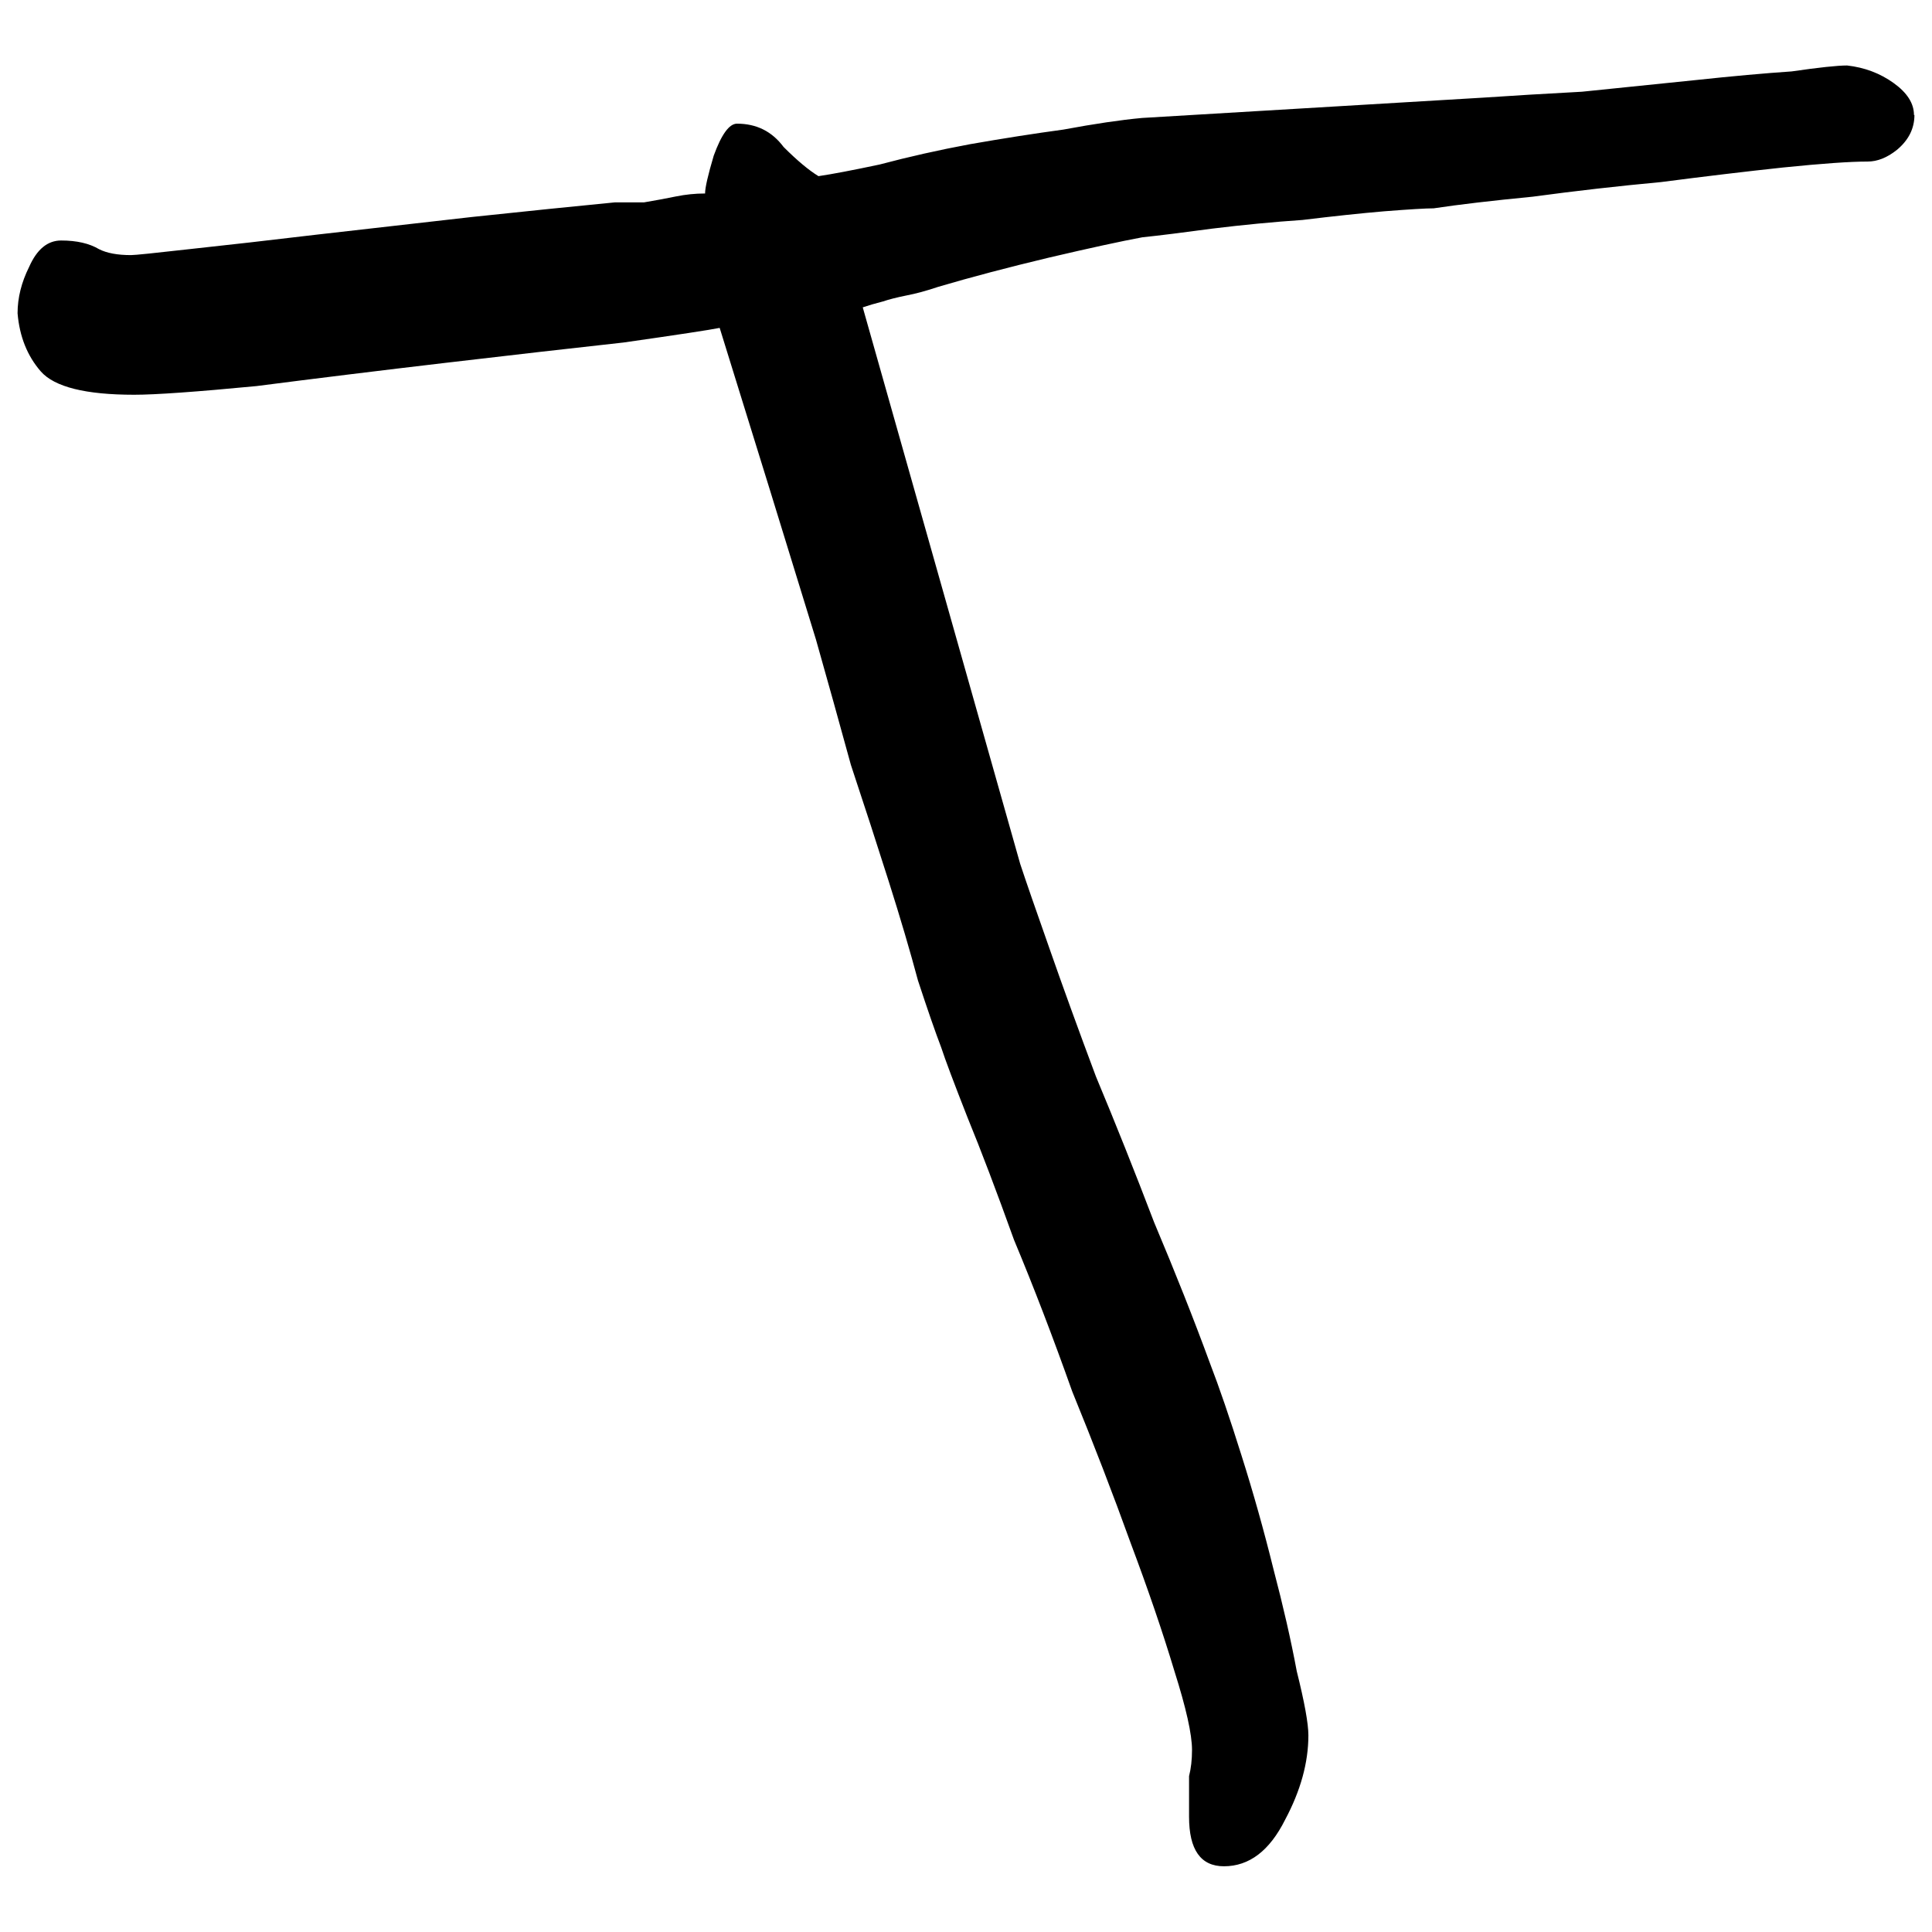
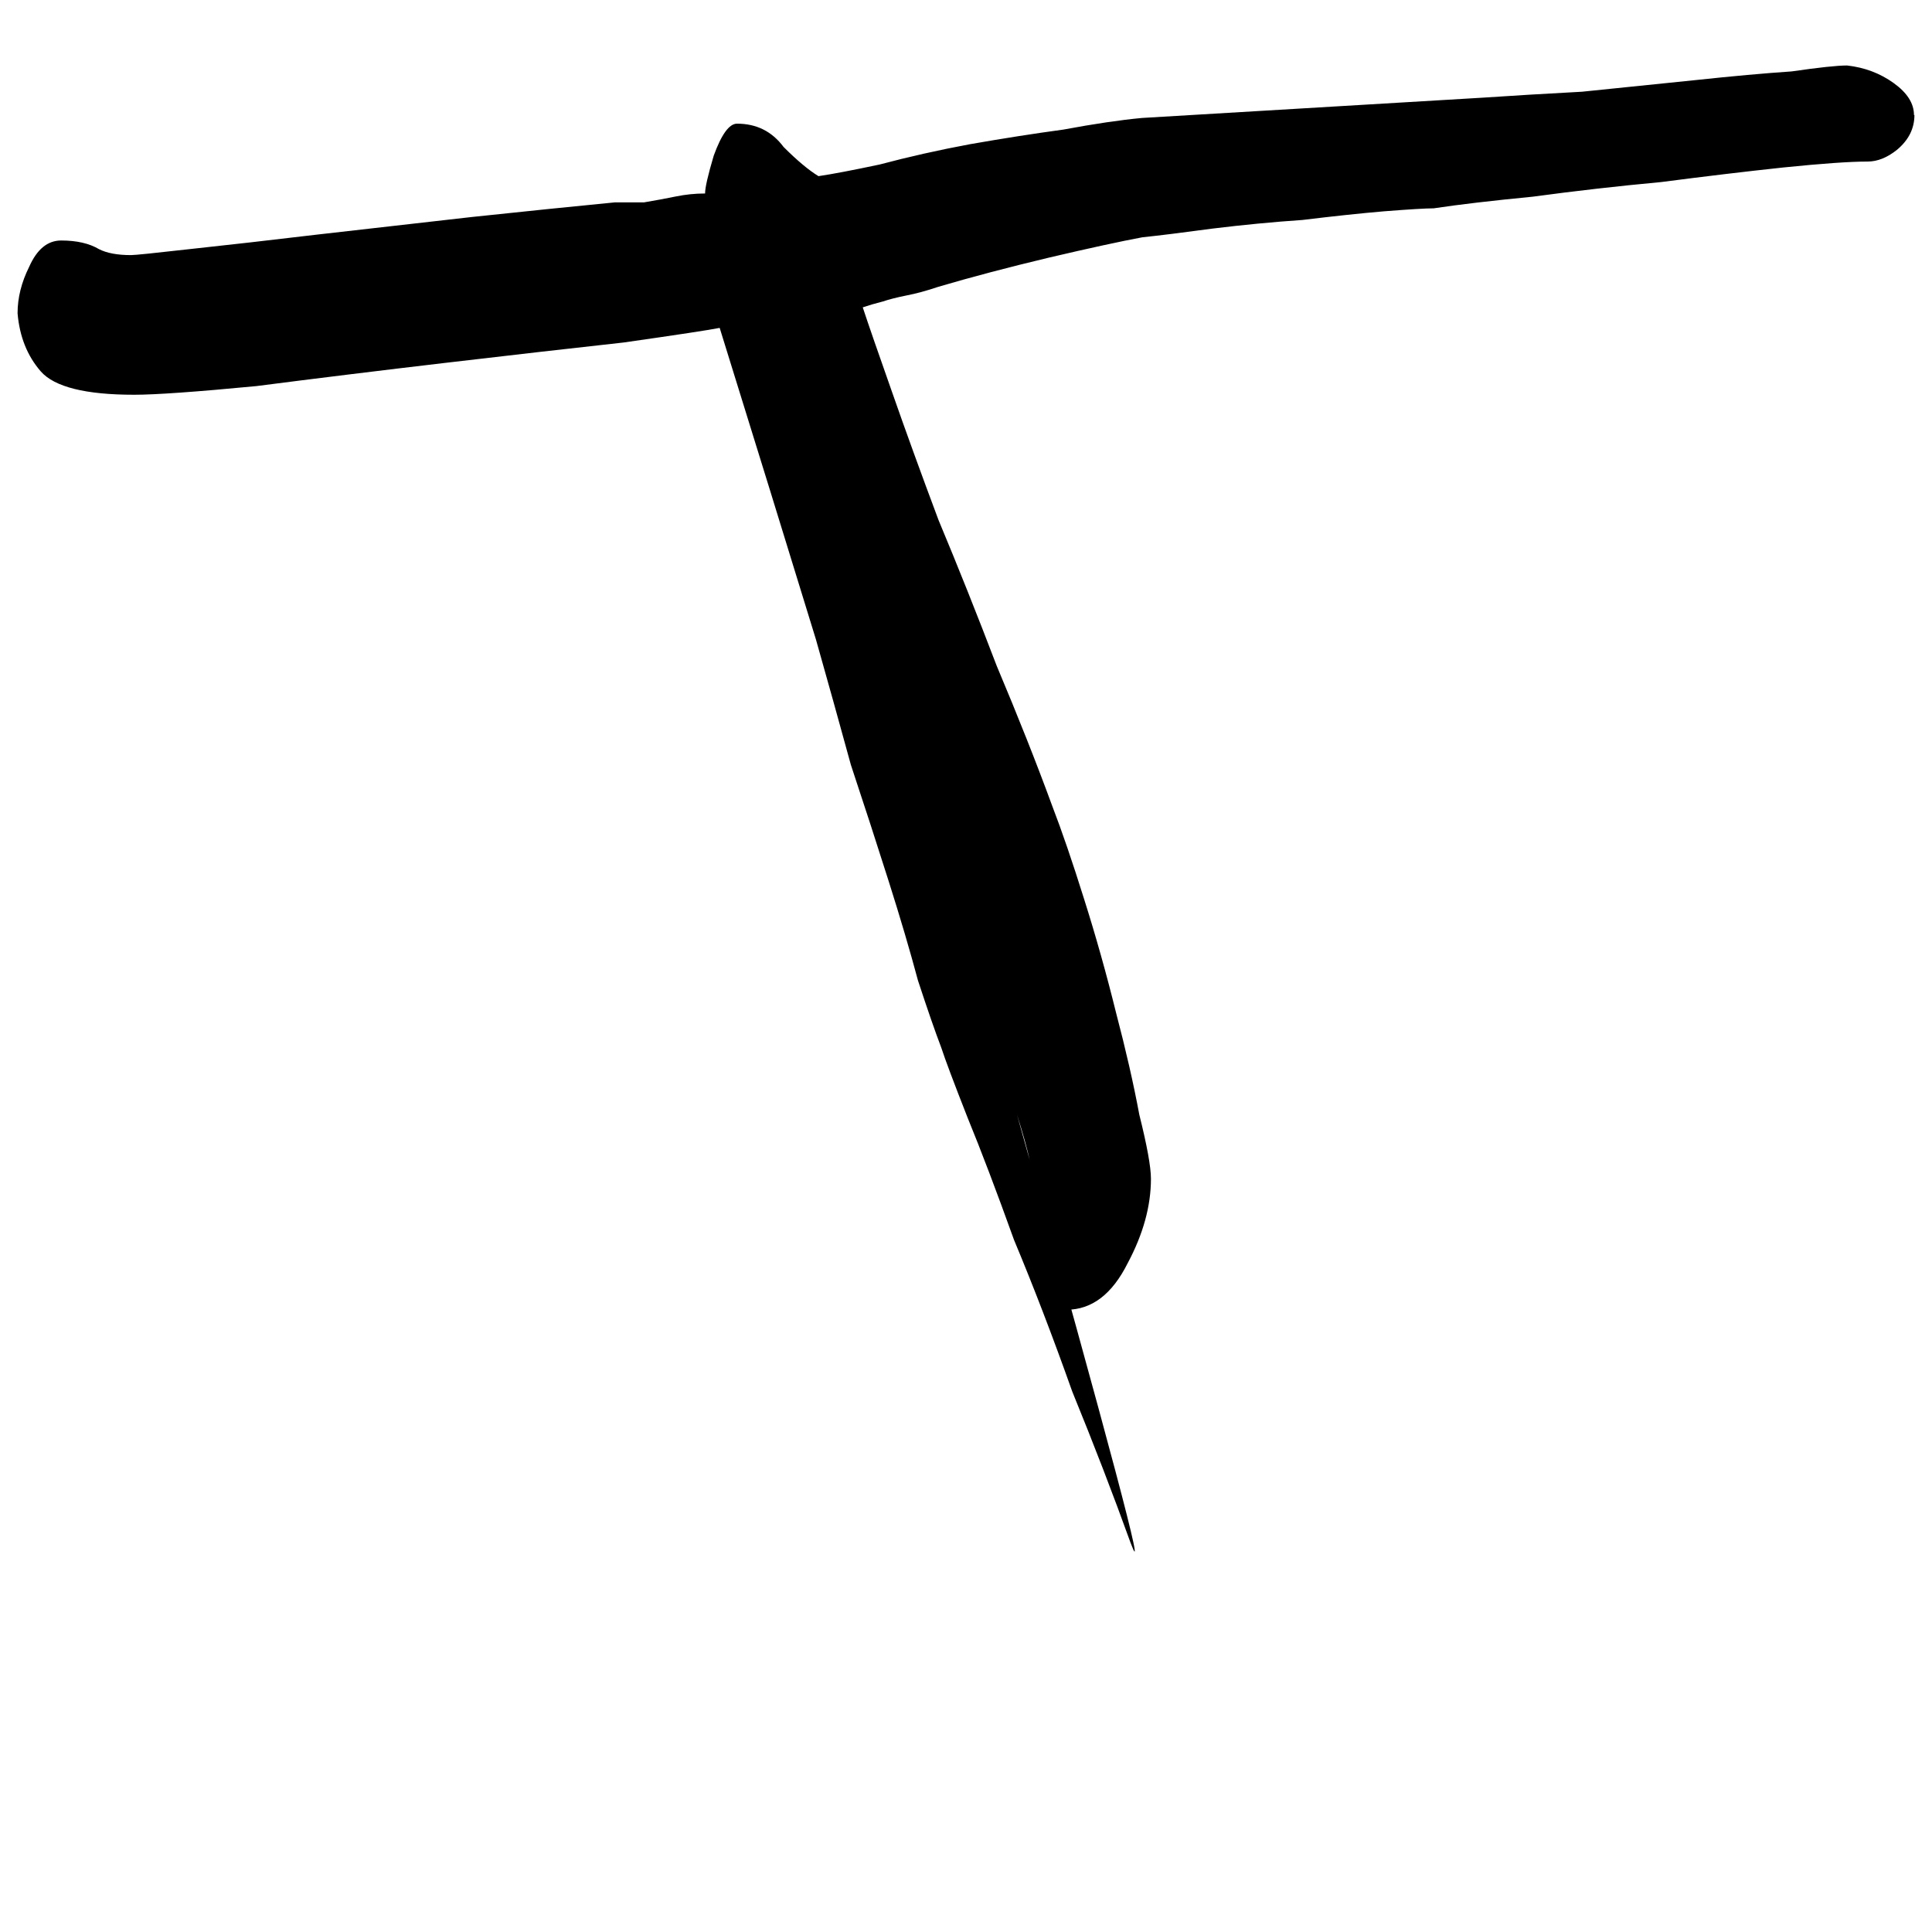
<svg xmlns="http://www.w3.org/2000/svg" xmlns:ns1="http://sodipodi.sourceforge.net/DTD/sodipodi-0.dtd" xmlns:ns2="http://www.inkscape.org/namespaces/inkscape" width="32" height="32" viewBox="0 0 8.467 8.467" version="1.1" id="svg5" ns1:docname="favicon.svg" ns2:version="1.2.2 (b0a8486541, 2022-12-01)">
  <ns1:namedview id="namedview7" pagecolor="#ffffff" bordercolor="#000000" borderopacity="0.25" ns2:showpageshadow="2" ns2:pageopacity="0.0" ns2:pagecheckerboard="true" ns2:deskcolor="#d1d1d1" ns2:document-units="px" showgrid="false" ns2:zoom="15.010853" ns2:cx="16.987709" ns2:cy="15.888504" ns2:window-width="1450" ns2:window-height="1243" ns2:window-x="454" ns2:window-y="409" ns2:window-maximized="0" ns2:current-layer="layer1" ns2:lockguides="false" />
  <defs id="defs2" />
  <g ns2:label="Calque 1" ns2:groupmode="layer" id="layer1">
    <g aria-label="Tn" id="text397" style="font-size:10.225px;font-family:'Reenie Beanie';-inkscape-font-specification:'Reenie Beanie, Normal';stroke-width:0.053">
-       <path d="m 8.39,0.504 q 0,0.089 -0.077,0.153 -0.064,0.051 -0.128,0.051 -0.115,0 -0.37,0.026 -0.243,0.026 -0.536,0.064 -0.281,0.026 -0.562,0.064 -0.268,0.026 -0.434,0.051 -0.051,0 -0.217,0.013 -0.153,0.013 -0.358,0.038 -0.192,0.013 -0.396,0.038 -0.192,0.026 -0.306,0.038 -0.14,0.026 -0.409,0.089 -0.268,0.064 -0.485,0.128 -0.077,0.026 -0.14,0.038 -0.064,0.013 -0.102,0.026 -0.051,0.013 -0.089,0.026 l 0.69,2.439 q 0.038,0.115 0.128,0.37 0.089,0.255 0.204,0.562 0.128,0.306 0.255,0.639 0.14,0.332 0.243,0.613 0.064,0.166 0.14,0.409 0.077,0.243 0.14,0.498 0.064,0.243 0.102,0.447 0.051,0.204 0.051,0.281 0,0.179 -0.102,0.37 -0.102,0.204 -0.268,0.204 -0.153,0 -0.153,-0.217 v -0.089 q 0,-0.038 0,-0.089 0.013,-0.051 0.013,-0.115 0,-0.102 -0.077,-0.345 Q 5.07,7.068 4.955,6.762 4.84,6.443 4.699,6.098 4.572,5.74 4.444,5.434 4.329,5.114 4.24,4.897 4.15,4.668 4.125,4.591 4.086,4.489 4.023,4.297 3.972,4.106 3.895,3.863 3.818,3.62 3.729,3.352 3.652,3.071 3.576,2.803 3.384,2.177 3.154,1.437 q -0.064,0.013 -0.421,0.064 -0.345,0.038 -0.779,0.089 -0.434,0.051 -0.83,0.102 -0.396,0.038 -0.536,0.038 -0.319,0 -0.409,-0.102 -0.089,-0.102 -0.102,-0.255 0,-0.102 0.051,-0.204 0.051,-0.115 0.14,-0.115 0.102,0 0.166,0.038 0.051,0.026 0.14,0.026 0.026,0 0.255,-0.026 0.243,-0.026 0.562,-0.064 0.332,-0.038 0.677,-0.077 0.358,-0.038 0.626,-0.064 0.064,0 0.128,0 0.077,-0.013 0.14,-0.026 0.064,-0.013 0.128,-0.013 0,-0.038 0.038,-0.166 0.051,-0.14 0.102,-0.14 0.128,0 0.204,0.102 0.089,0.089 0.153,0.128 0.089,-0.013 0.268,-0.051 0.192,-0.051 0.396,-0.089 0.217,-0.038 0.409,-0.064 0.204,-0.038 0.345,-0.051 l 1.494,-0.089 q 0.192,-0.013 0.434,-0.026 0.255,-0.026 0.498,-0.051 0.243,-0.026 0.421,-0.038 0.179,-0.026 0.243,-0.026 0.115,0.013 0.204,0.077 0.089,0.064 0.089,0.14 z" id="path399" style="stroke-width:0.067" />
+       <path d="m 8.39,0.504 q 0,0.089 -0.077,0.153 -0.064,0.051 -0.128,0.051 -0.115,0 -0.37,0.026 -0.243,0.026 -0.536,0.064 -0.281,0.026 -0.562,0.064 -0.268,0.026 -0.434,0.051 -0.051,0 -0.217,0.013 -0.153,0.013 -0.358,0.038 -0.192,0.013 -0.396,0.038 -0.192,0.026 -0.306,0.038 -0.14,0.026 -0.409,0.089 -0.268,0.064 -0.485,0.128 -0.077,0.026 -0.14,0.038 -0.064,0.013 -0.102,0.026 -0.051,0.013 -0.089,0.026 q 0.038,0.115 0.128,0.37 0.089,0.255 0.204,0.562 0.128,0.306 0.255,0.639 0.14,0.332 0.243,0.613 0.064,0.166 0.14,0.409 0.077,0.243 0.14,0.498 0.064,0.243 0.102,0.447 0.051,0.204 0.051,0.281 0,0.179 -0.102,0.37 -0.102,0.204 -0.268,0.204 -0.153,0 -0.153,-0.217 v -0.089 q 0,-0.038 0,-0.089 0.013,-0.051 0.013,-0.115 0,-0.102 -0.077,-0.345 Q 5.07,7.068 4.955,6.762 4.84,6.443 4.699,6.098 4.572,5.74 4.444,5.434 4.329,5.114 4.24,4.897 4.15,4.668 4.125,4.591 4.086,4.489 4.023,4.297 3.972,4.106 3.895,3.863 3.818,3.62 3.729,3.352 3.652,3.071 3.576,2.803 3.384,2.177 3.154,1.437 q -0.064,0.013 -0.421,0.064 -0.345,0.038 -0.779,0.089 -0.434,0.051 -0.83,0.102 -0.396,0.038 -0.536,0.038 -0.319,0 -0.409,-0.102 -0.089,-0.102 -0.102,-0.255 0,-0.102 0.051,-0.204 0.051,-0.115 0.14,-0.115 0.102,0 0.166,0.038 0.051,0.026 0.14,0.026 0.026,0 0.255,-0.026 0.243,-0.026 0.562,-0.064 0.332,-0.038 0.677,-0.077 0.358,-0.038 0.626,-0.064 0.064,0 0.128,0 0.077,-0.013 0.14,-0.026 0.064,-0.013 0.128,-0.013 0,-0.038 0.038,-0.166 0.051,-0.14 0.102,-0.14 0.128,0 0.204,0.102 0.089,0.089 0.153,0.128 0.089,-0.013 0.268,-0.051 0.192,-0.051 0.396,-0.089 0.217,-0.038 0.409,-0.064 0.204,-0.038 0.345,-0.051 l 1.494,-0.089 q 0.192,-0.013 0.434,-0.026 0.255,-0.026 0.498,-0.051 0.243,-0.026 0.421,-0.038 0.179,-0.026 0.243,-0.026 0.115,0.013 0.204,0.077 0.089,0.064 0.089,0.14 z" id="path399" style="stroke-width:0.067" />
    </g>
  </g>
</svg>